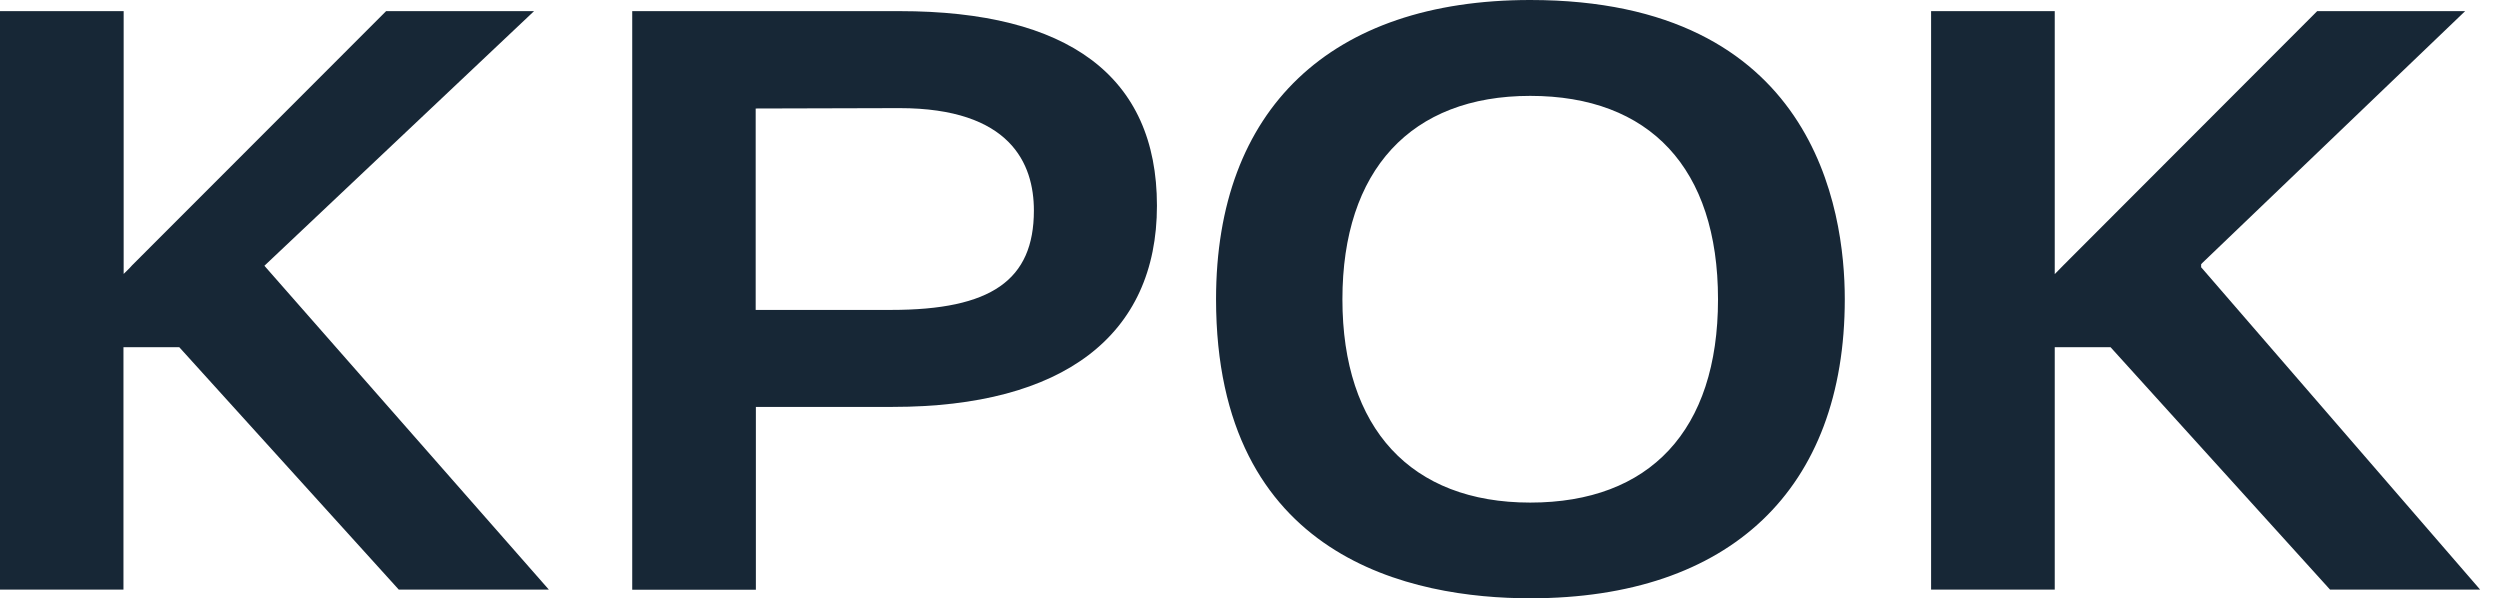
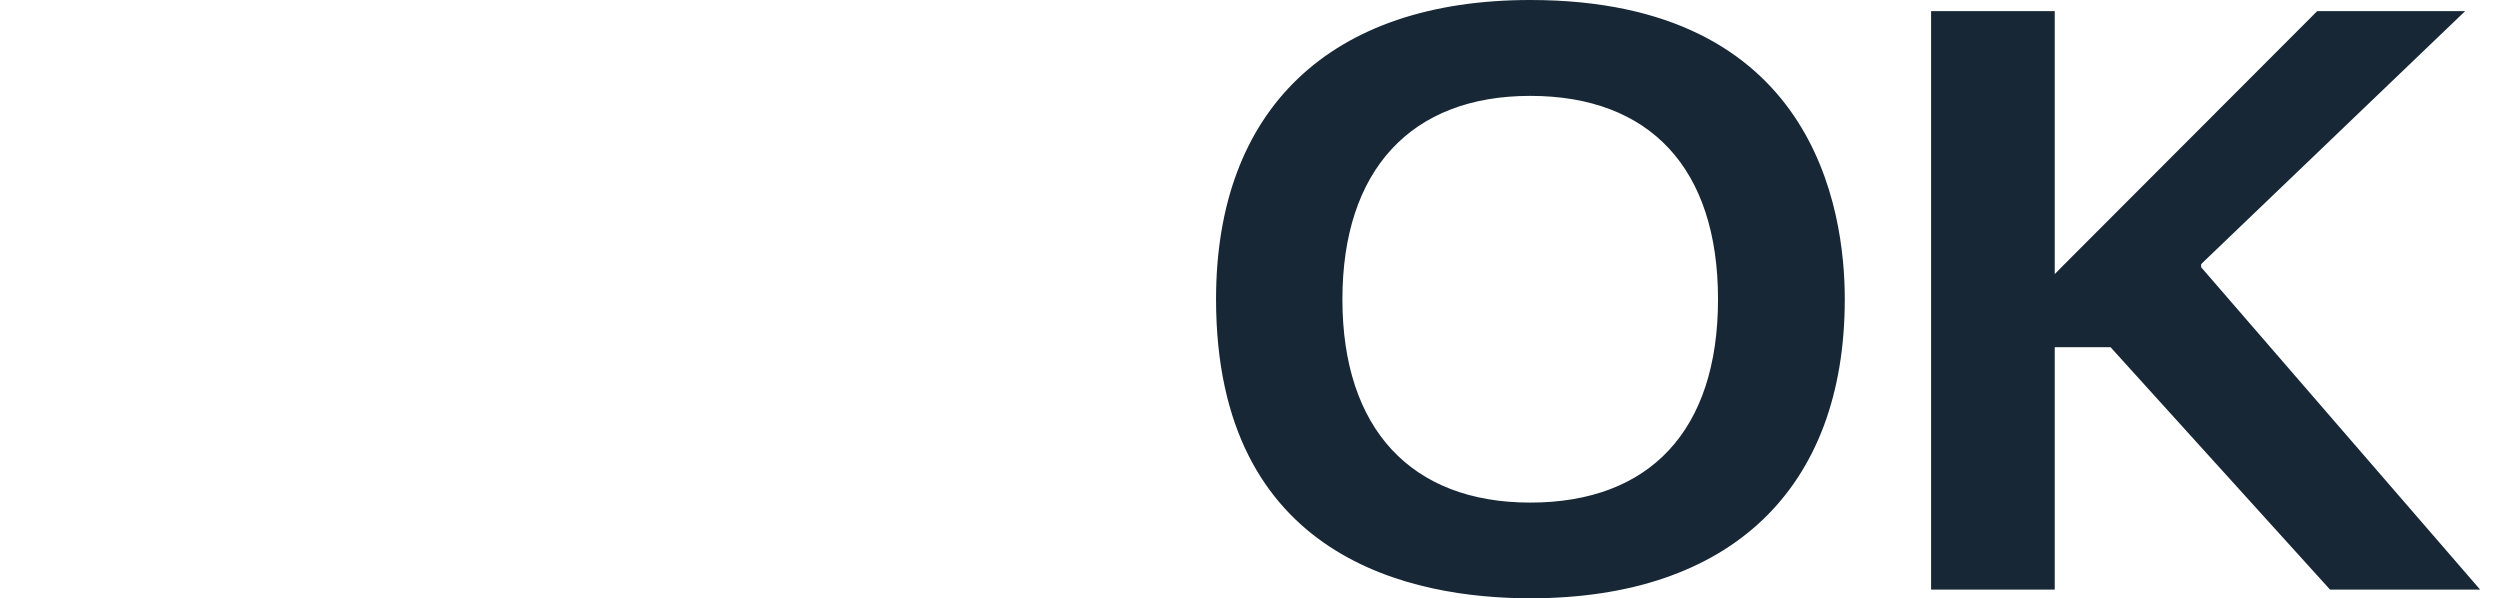
<svg xmlns="http://www.w3.org/2000/svg" width="117" height="28" viewBox="0 0 117 28" fill="none">
  <path fill-rule="evenodd" clip-rule="evenodd" d="M71.614 0C62.27 0 56.911 5.104 56.911 14C56.911 26.186 66.128 28 71.614 28C80.968 28 86.336 22.896 86.336 14C86.336 9.79 84.898 0 71.614 0ZM71.614 23.521C66.028 23.521 62.825 20.05 62.825 14.009C62.825 7.968 66.028 4.487 71.614 4.487C77.201 4.487 80.403 7.864 80.403 14.009C80.403 20.154 77.201 23.521 71.614 23.521ZM103.013 12.516V12.368L103.068 12.307L115.369 0.521H108.445L96.553 12.429L96.426 12.559L96.162 12.828V0.521H90.375V27.592H96.162V16.248H98.773L109.045 27.592H116.069L103.022 12.516H103.013Z" fill="#172736" />
-   <path fill-rule="evenodd" clip-rule="evenodd" d="M42.099 0.521H29.588V27.601H35.375V19.043H41.78C49.751 19.043 54.145 15.701 54.145 9.626C54.145 3.55 49.969 0.521 42.099 0.521ZM41.708 14.504H35.366V5.078L42.09 5.06C47.294 5.06 48.386 7.664 48.386 9.852C48.386 13.115 46.384 14.504 41.708 14.504ZM12.374 12.438L24.994 0.521H18.07L6.178 12.421L6.06 12.551L5.787 12.82V0.521H0V27.592H5.778V16.248H8.389L18.661 27.592H25.685L12.374 12.438Z" fill="#172736" />
</svg>